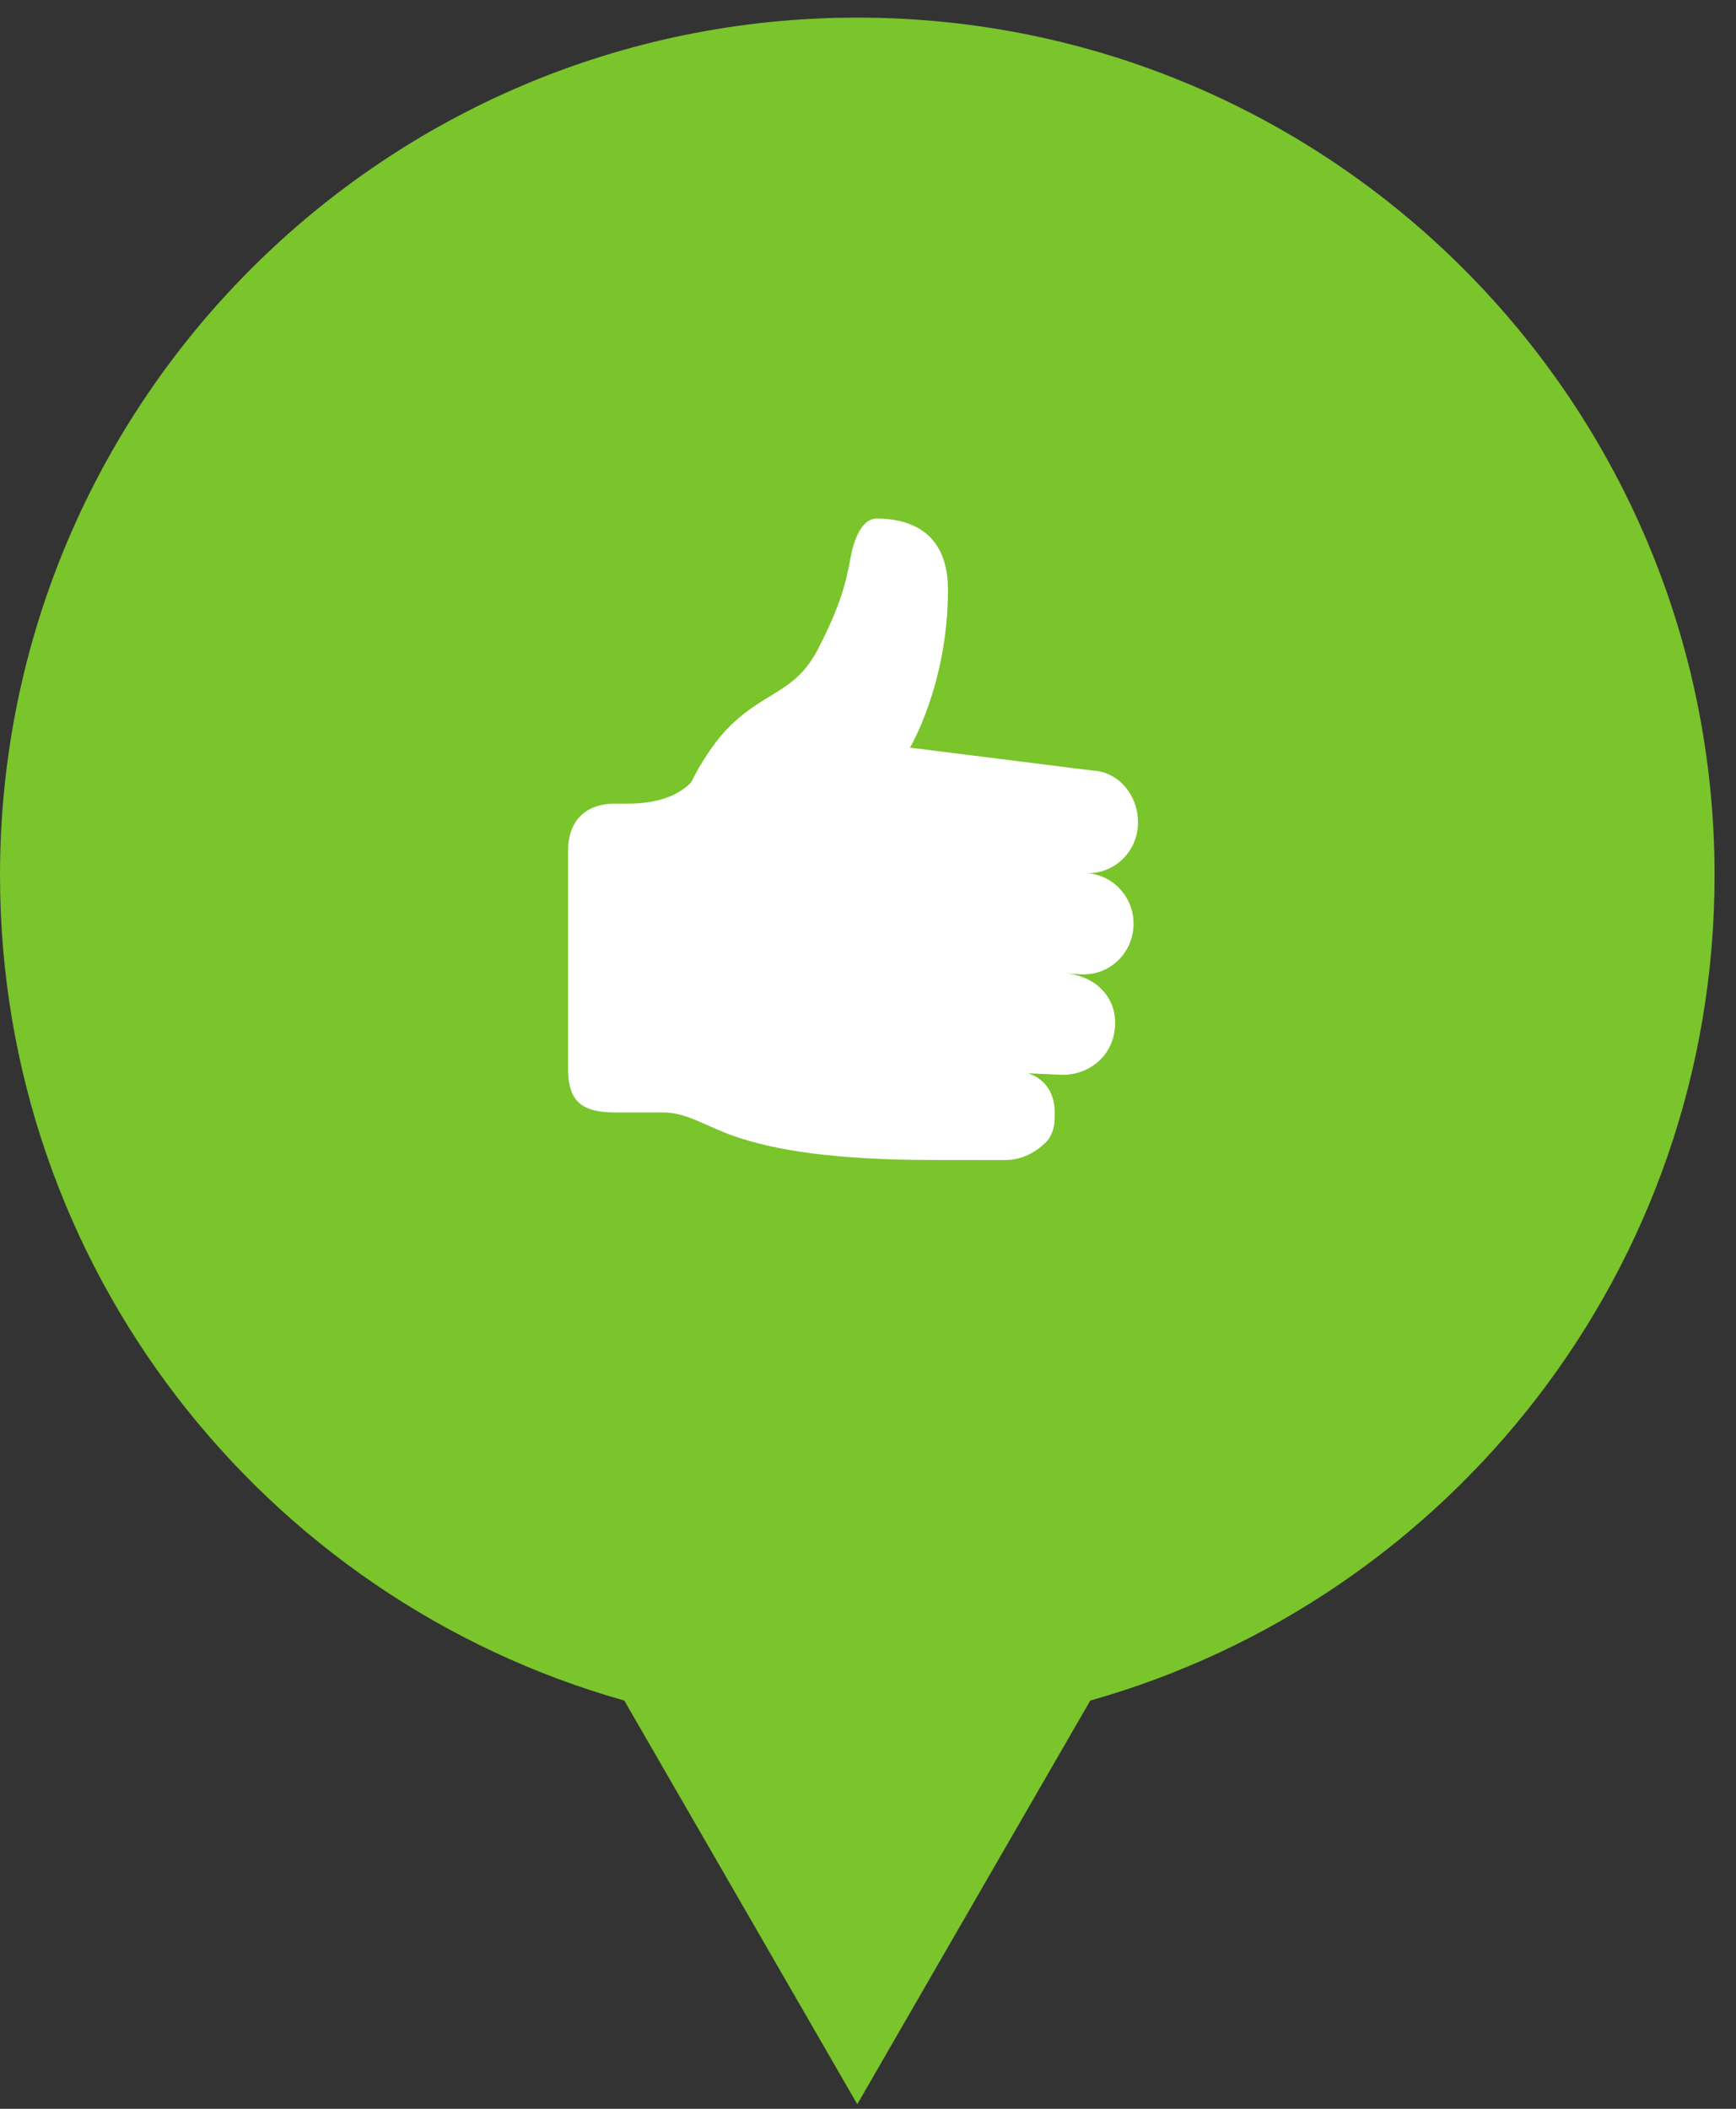
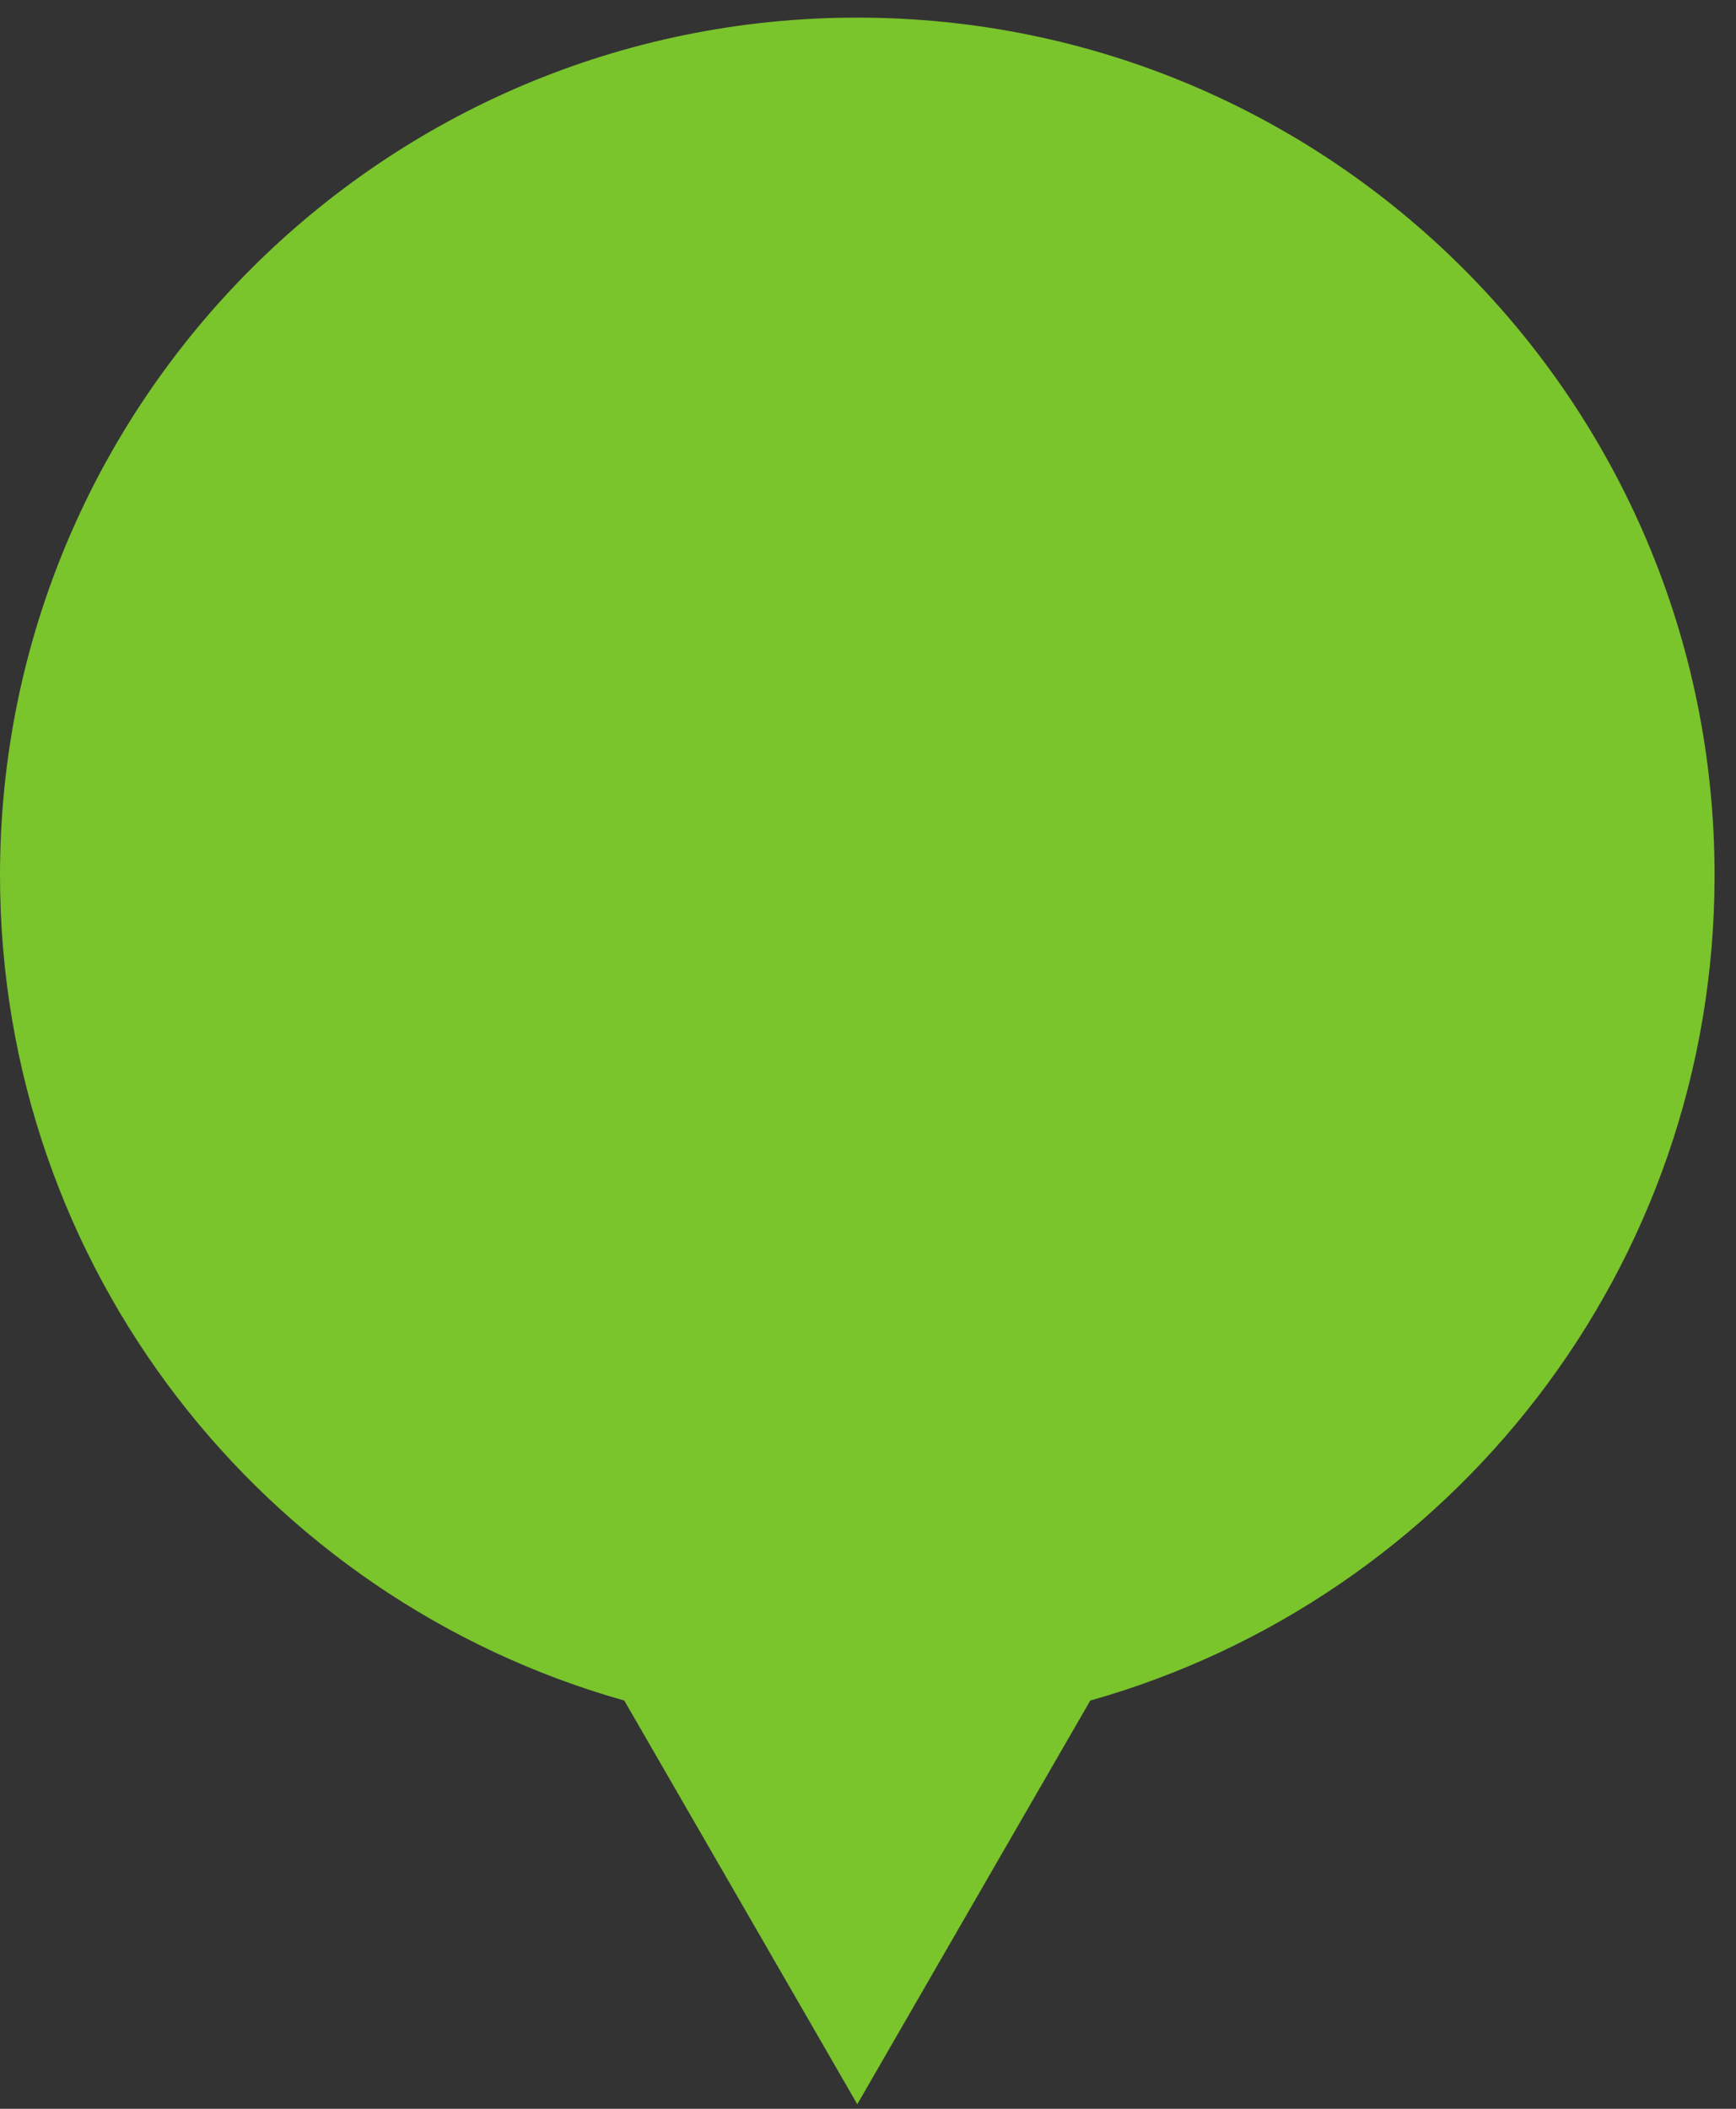
<svg xmlns="http://www.w3.org/2000/svg" width="100%" height="100%" viewBox="0 0 70 85" version="1.1" xml:space="preserve" style="fill-rule:evenodd;clip-rule:evenodd;stroke-linejoin:round;stroke-miterlimit:2;">
  <rect x="0" y="0" width="70" height="85" fill="#333333" stroke="none" />
  <path d="M69.136,35.28c0,-19.093 -15.477,-34.57 -34.568,-34.57c-19.091,0.001 -34.568,15.478 -34.568,34.57c0,15.834 10.65,29.17 25.173,33.265l4.167,7.216l5.228,9.055l5.227,-9.055l4.168,-7.216c14.523,-4.095 25.173,-17.432 25.173,-33.265Z" style="fill:#7ac42c;fill-rule:nonzero;" />
-   <path d="M43.79,35.194c1.107,0.05 2.046,-0.822 2.094,-1.948c0.049,-1.126 -0.73,-2.139 -1.837,-2.188l-7.354,-0.923c0,0 1.532,-2.563 1.532,-6.362c0,-2.531 -1.809,-2.872 -2.872,-2.872c-0.837,0 -1.062,1.621 -1.062,1.621l-0.002,0c-0.19,1.04 -0.436,1.948 -1.294,3.62c-0.96,1.873 -2.267,1.697 -3.793,3.366c-0.269,0.294 -0.63,0.78 -0.983,1.376c-0.035,0.041 -0.063,0.088 -0.082,0.138c-0.032,0.074 -0.07,0.126 -0.102,0.194c-0.06,0.108 -0.117,0.217 -0.173,0.327c-0.944,0.945 -2.416,0.848 -3.042,0.848c-1.257,0 -1.915,0.73 -1.915,1.915l0,8.756c0,1.33 0.543,1.778 1.915,1.778l1.915,0c0.964,0 1.719,0.552 2.873,0.957c1.58,0.547 3.94,0.958 8.004,0.958l2.916,0.003c0.675,0 1.217,-0.308 1.609,-0.68c0.149,-0.142 0.304,-0.348 0.37,-0.75c0.011,-0.061 0.023,-0.322 0.021,-0.357c0.051,-1.148 -0.643,-1.564 -1.036,-1.695c0.01,-0.003 0.004,-0.013 0.025,-0.012l1.248,0.056c1.108,0.05 2.201,-0.748 2.201,-2.105c0,-1.125 -0.912,-1.919 -2.016,-1.973l0.662,0.03c1.107,0.05 2.044,-0.822 2.095,-1.949c0.048,-1.126 -0.81,-2.079 -1.917,-2.13l0,0.001Z" style="fill:#fff;fill-rule:nonzero;" />
</svg>